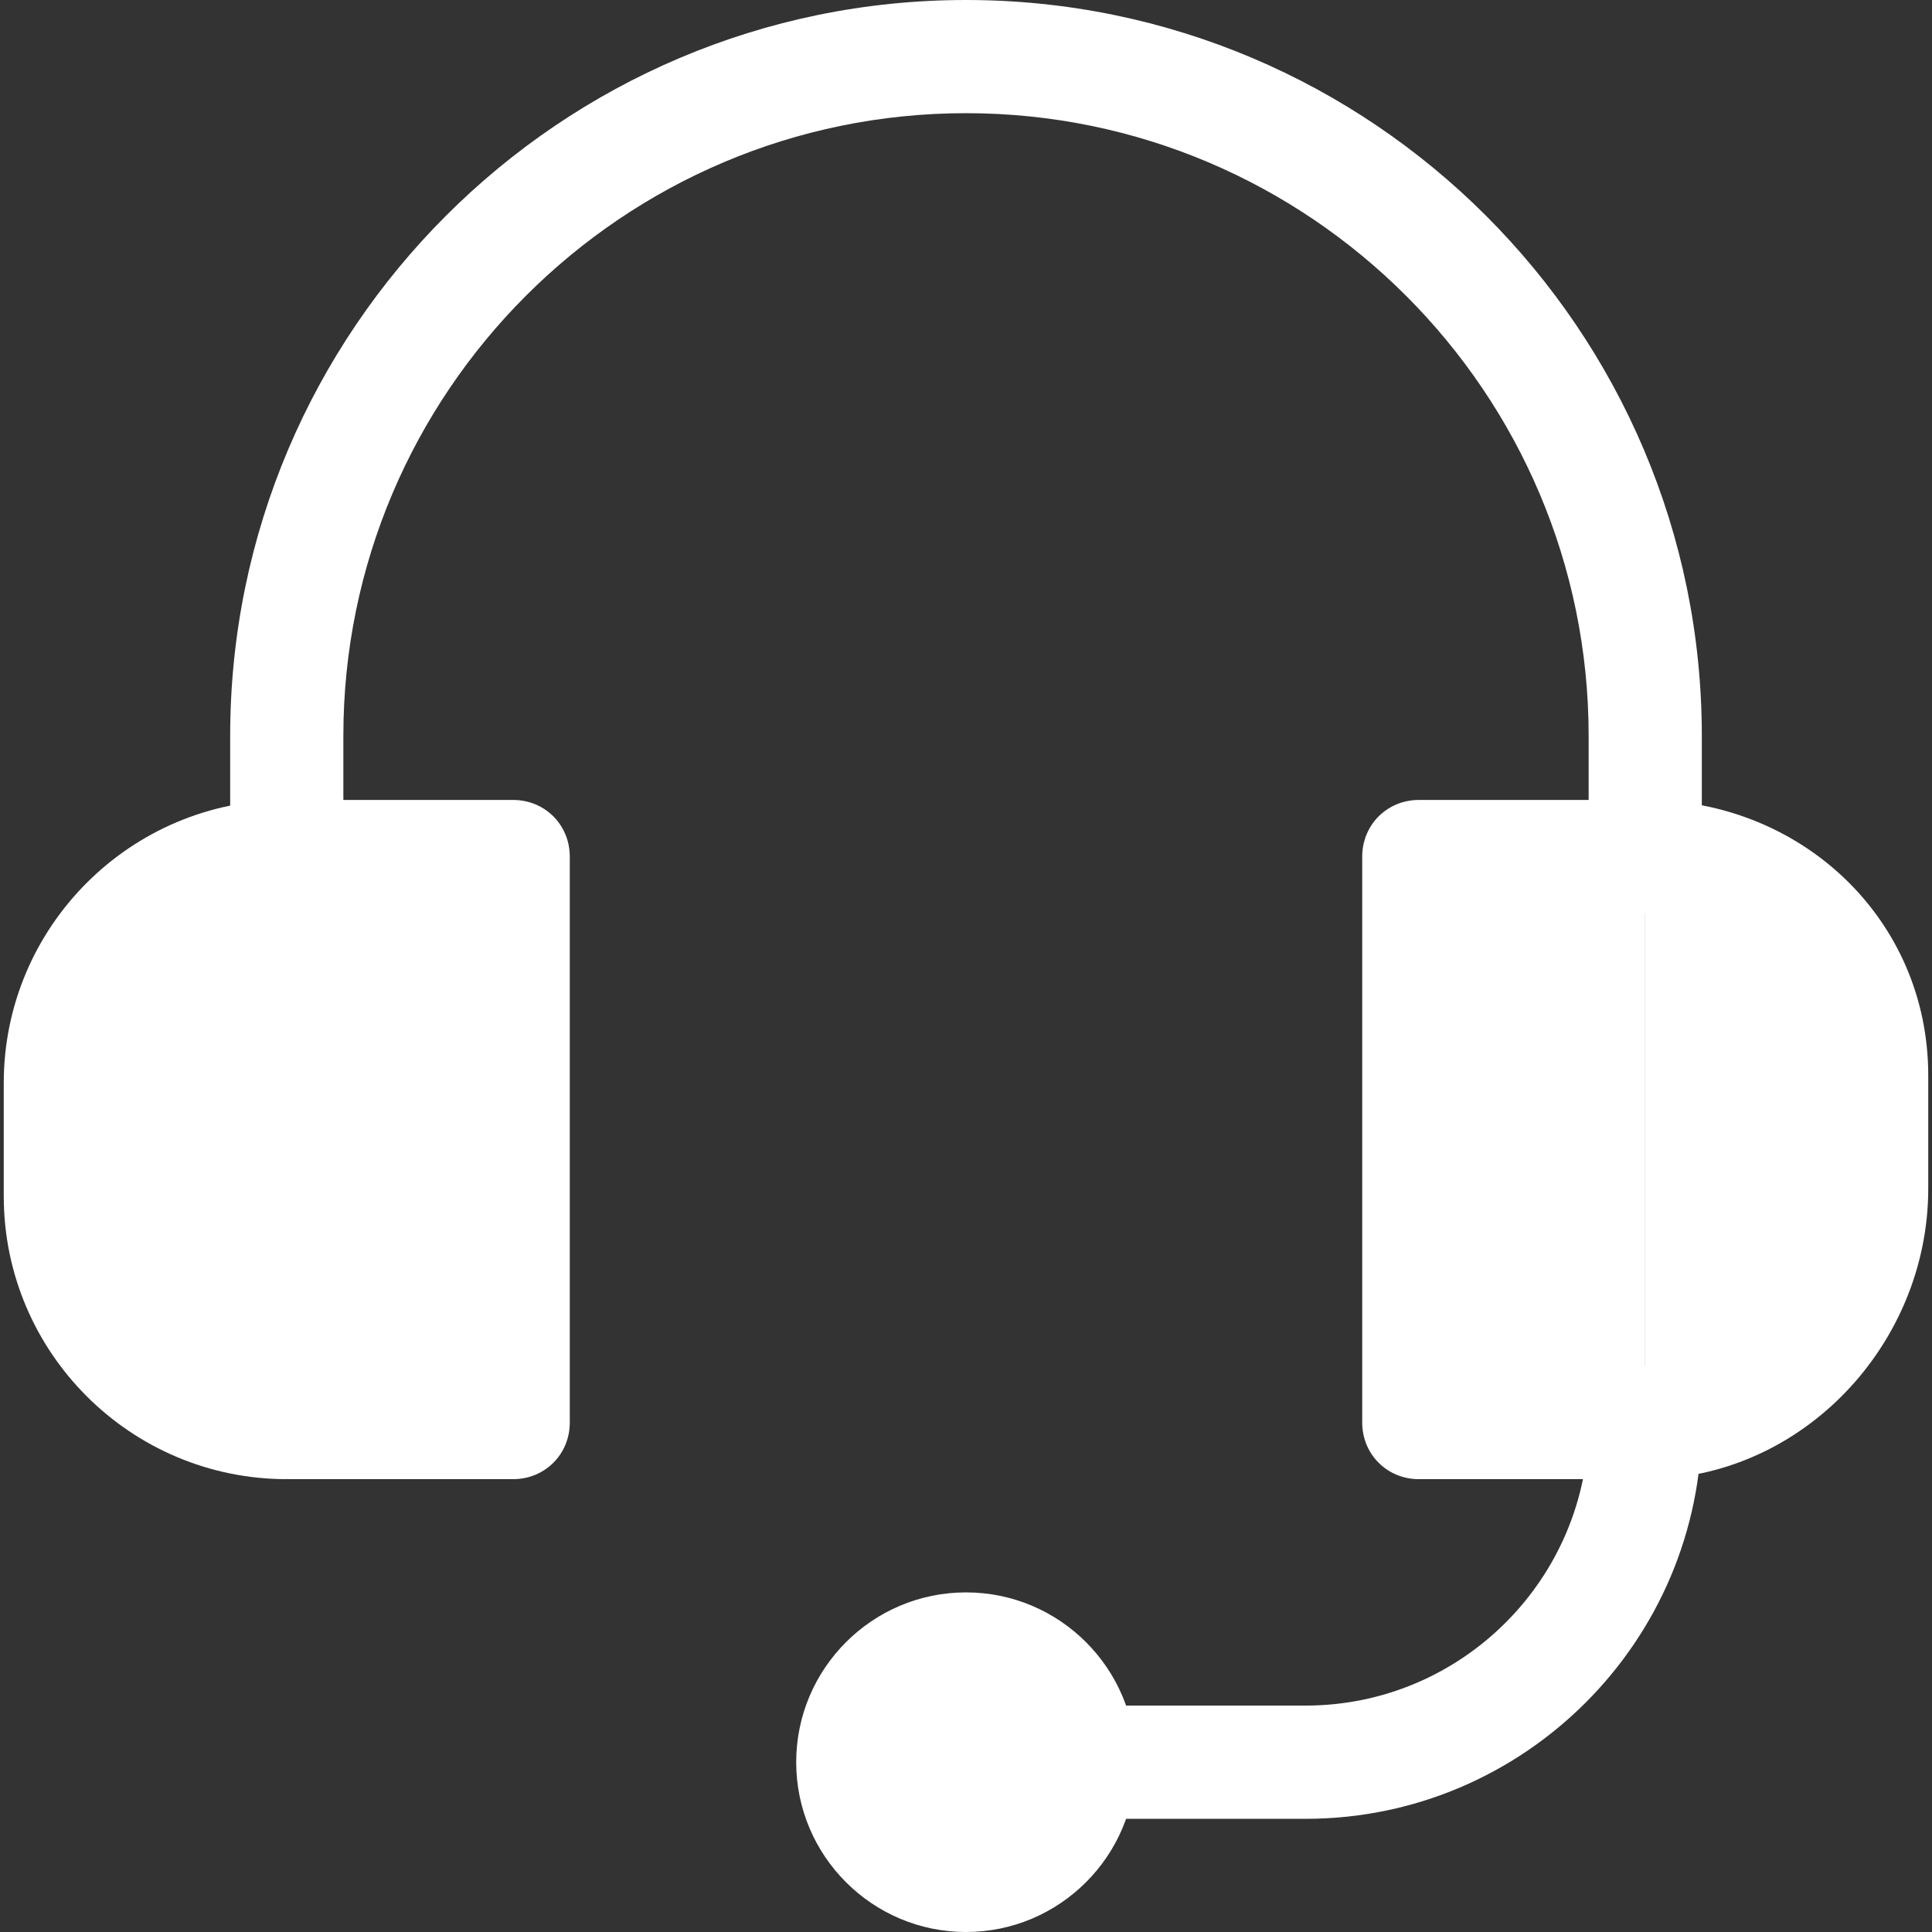
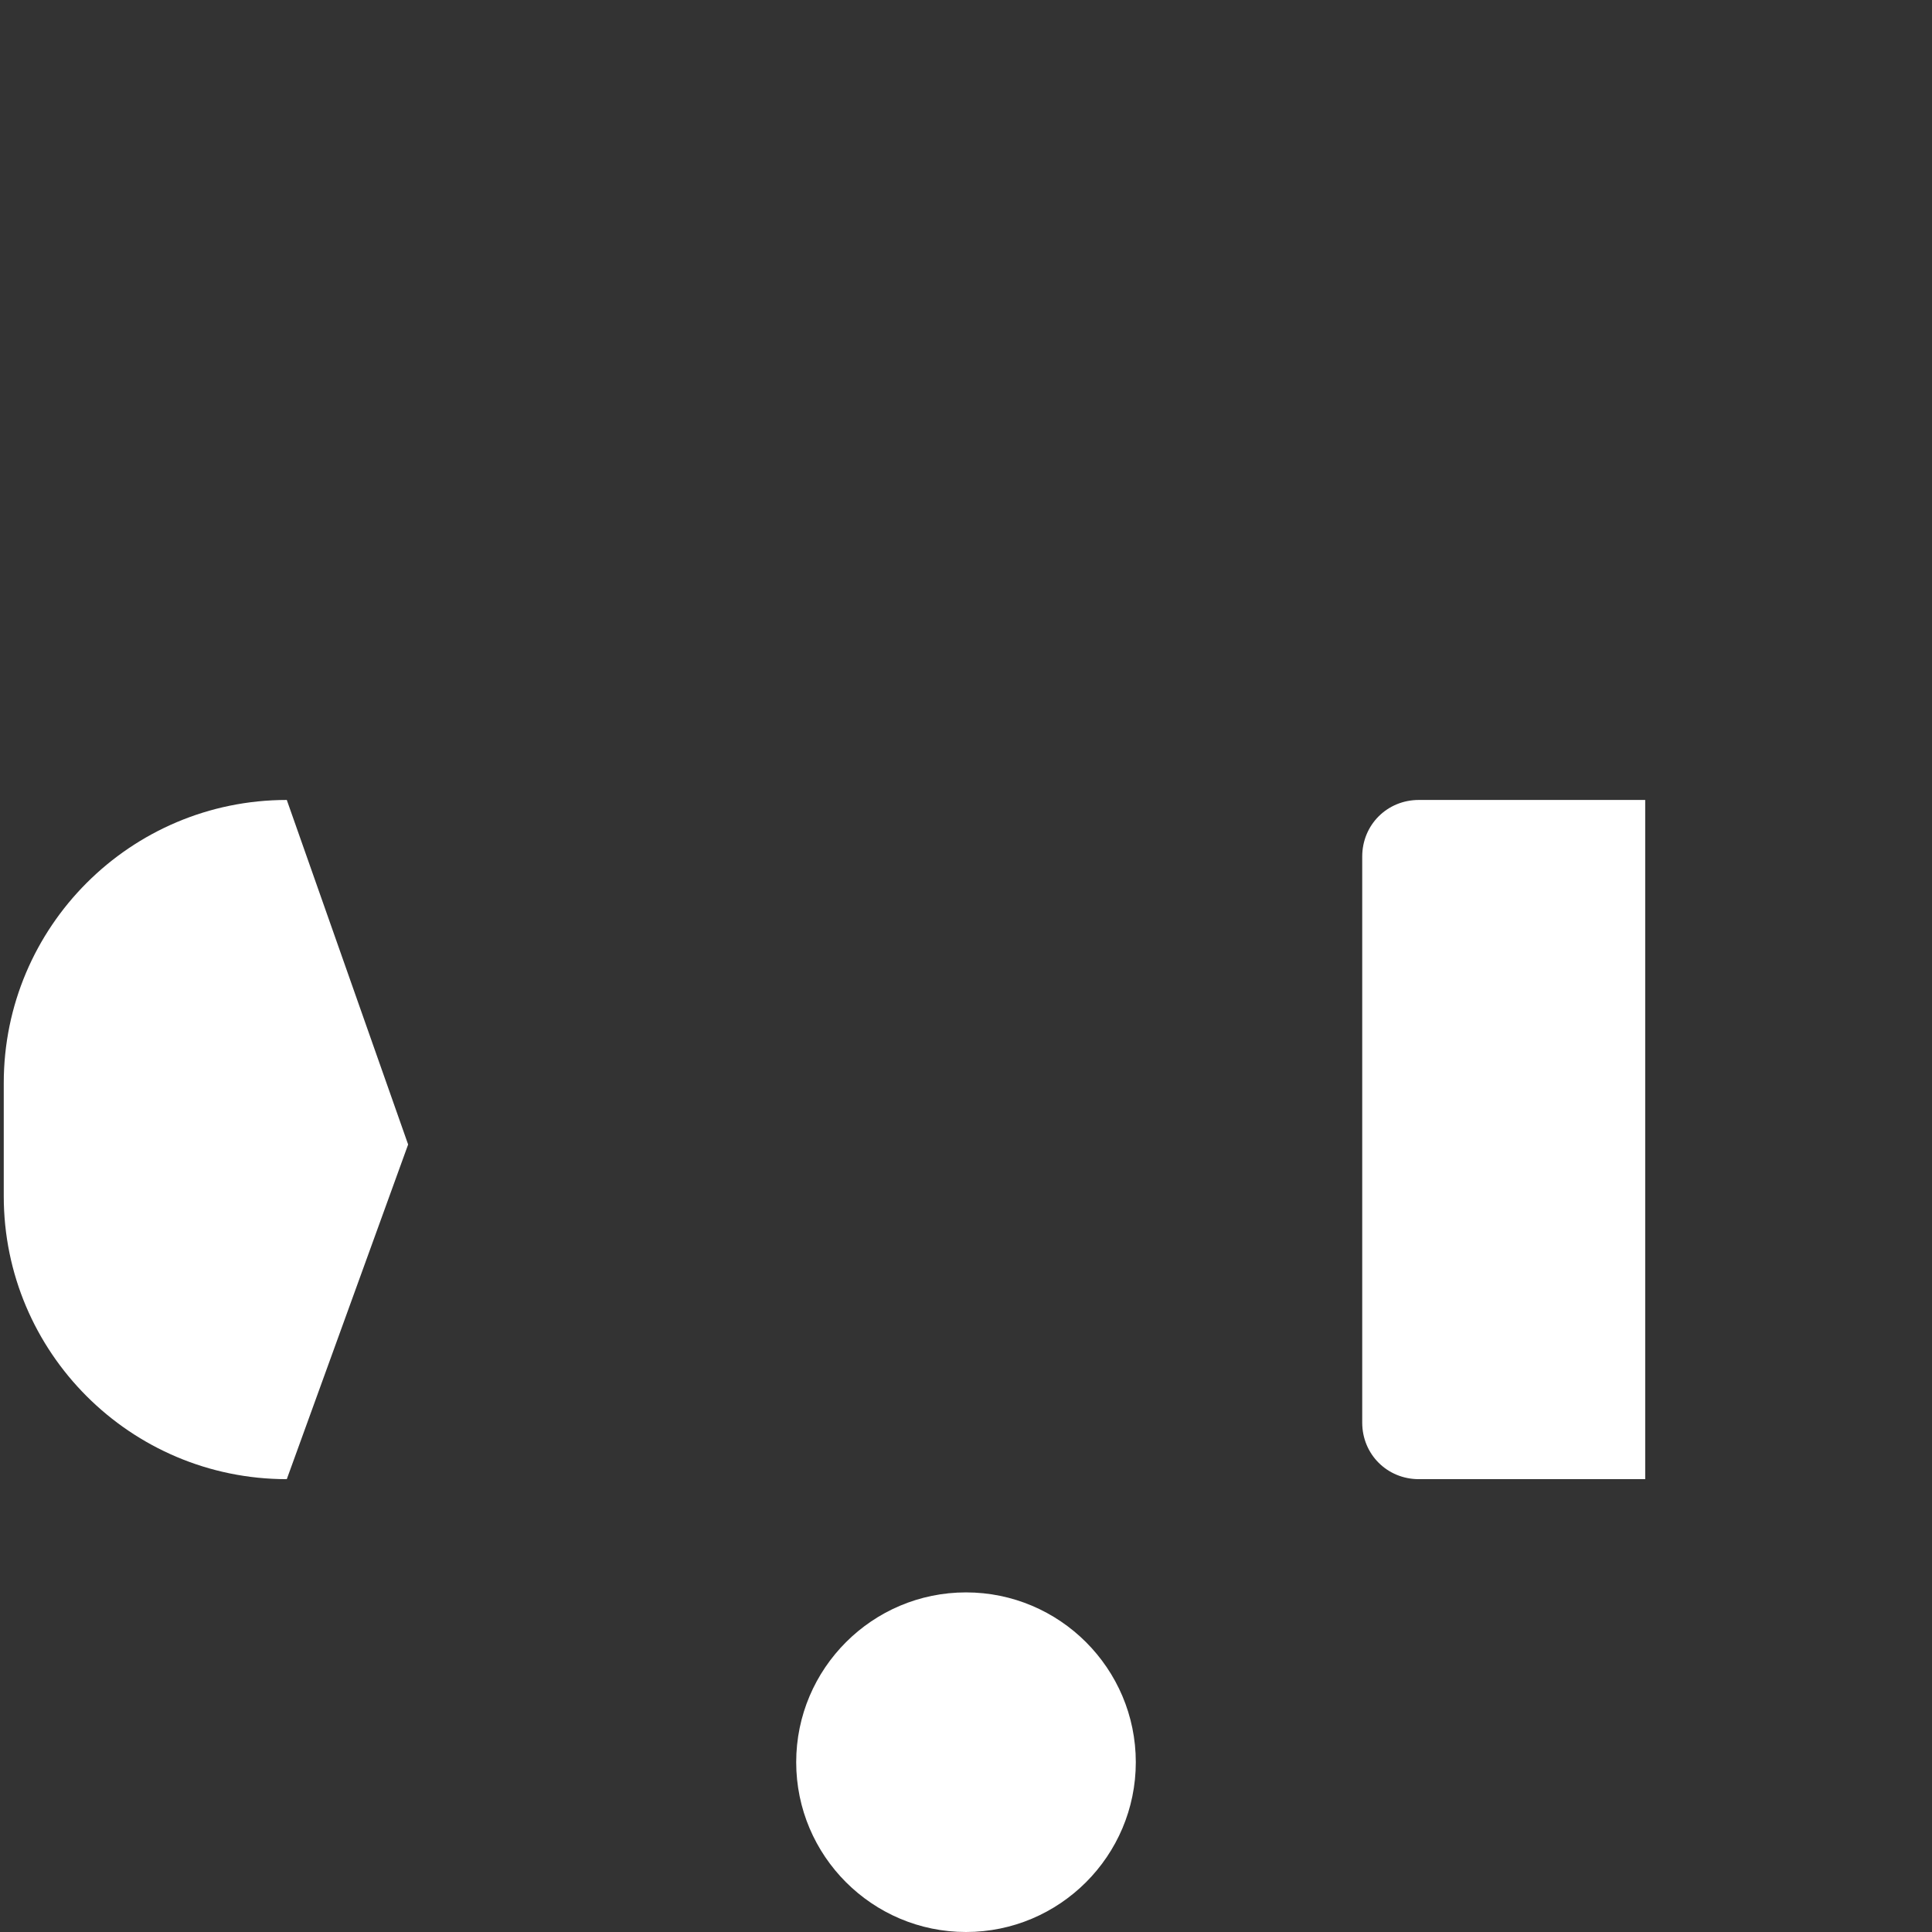
<svg xmlns="http://www.w3.org/2000/svg" width="36" height="36" viewBox="0 0 36 36" fill="none">
  <rect x="0" y="0" width="36" height="36" fill="#333333" stroke="none" />
  <g clip-path="url(#clip0_1_7231)">
-     <path d="M18 0C10.44 0 4.289 6.151 4.289 13.711V15.961C4.289 16.544 4.761 17.016 5.344 17.016C5.927 17.016 6.398 16.544 6.398 15.961V13.711C6.398 7.314 11.603 2.109 18 2.109C24.397 2.109 29.602 7.314 29.602 13.711V15.961C29.602 16.544 30.073 17.016 30.656 17.016C31.239 17.016 31.711 16.544 31.711 15.961V13.711C31.711 6.151 25.56 0 18 0ZM30.656 25.453C30.073 25.453 29.602 25.925 29.602 26.508C29.602 29.415 27.236 31.781 24.328 31.781H20.109C19.526 31.781 19.055 32.253 19.055 32.836C19.055 33.419 19.526 33.891 20.109 33.891H24.328C28.399 33.891 31.711 30.578 31.711 26.508C31.711 25.925 31.239 25.453 30.656 25.453Z" fill="white" />
    <path d="M5.344 14.906L7.605 21.326L5.344 27.562C2.433 27.562 0.07 25.2 0.07 22.289V20.18C0.07 17.269 2.433 14.906 5.344 14.906Z" fill="white" />
    <path d="M30.656 14.906V27.562H26.438C25.847 27.562 25.383 27.098 25.383 26.508V15.961C25.383 15.37 25.847 14.906 26.438 14.906H30.656Z" fill="white" />
-     <path d="M10.617 15.961V26.508C10.617 27.098 10.153 27.562 9.562 27.562H5.344V14.906H9.562C10.153 14.906 10.617 15.37 10.617 15.961Z" fill="white" />
-     <path d="M35.93 20.039V22.148C35.93 25.059 33.567 27.562 30.656 27.562V14.906C33.567 14.906 35.93 17.128 35.93 20.039Z" fill="white" />
    <path d="M18 36C16.255 36 14.836 34.581 14.836 32.836C14.836 31.091 16.255 29.672 18 29.672C19.745 29.672 21.164 31.091 21.164 32.836C21.164 34.581 19.745 36 18 36Z" fill="white" />
  </g>
  <defs>
    <clipPath id="clip0_1_7231">
      <rect width="36" height="36" fill="white" />
    </clipPath>
  </defs>
</svg>